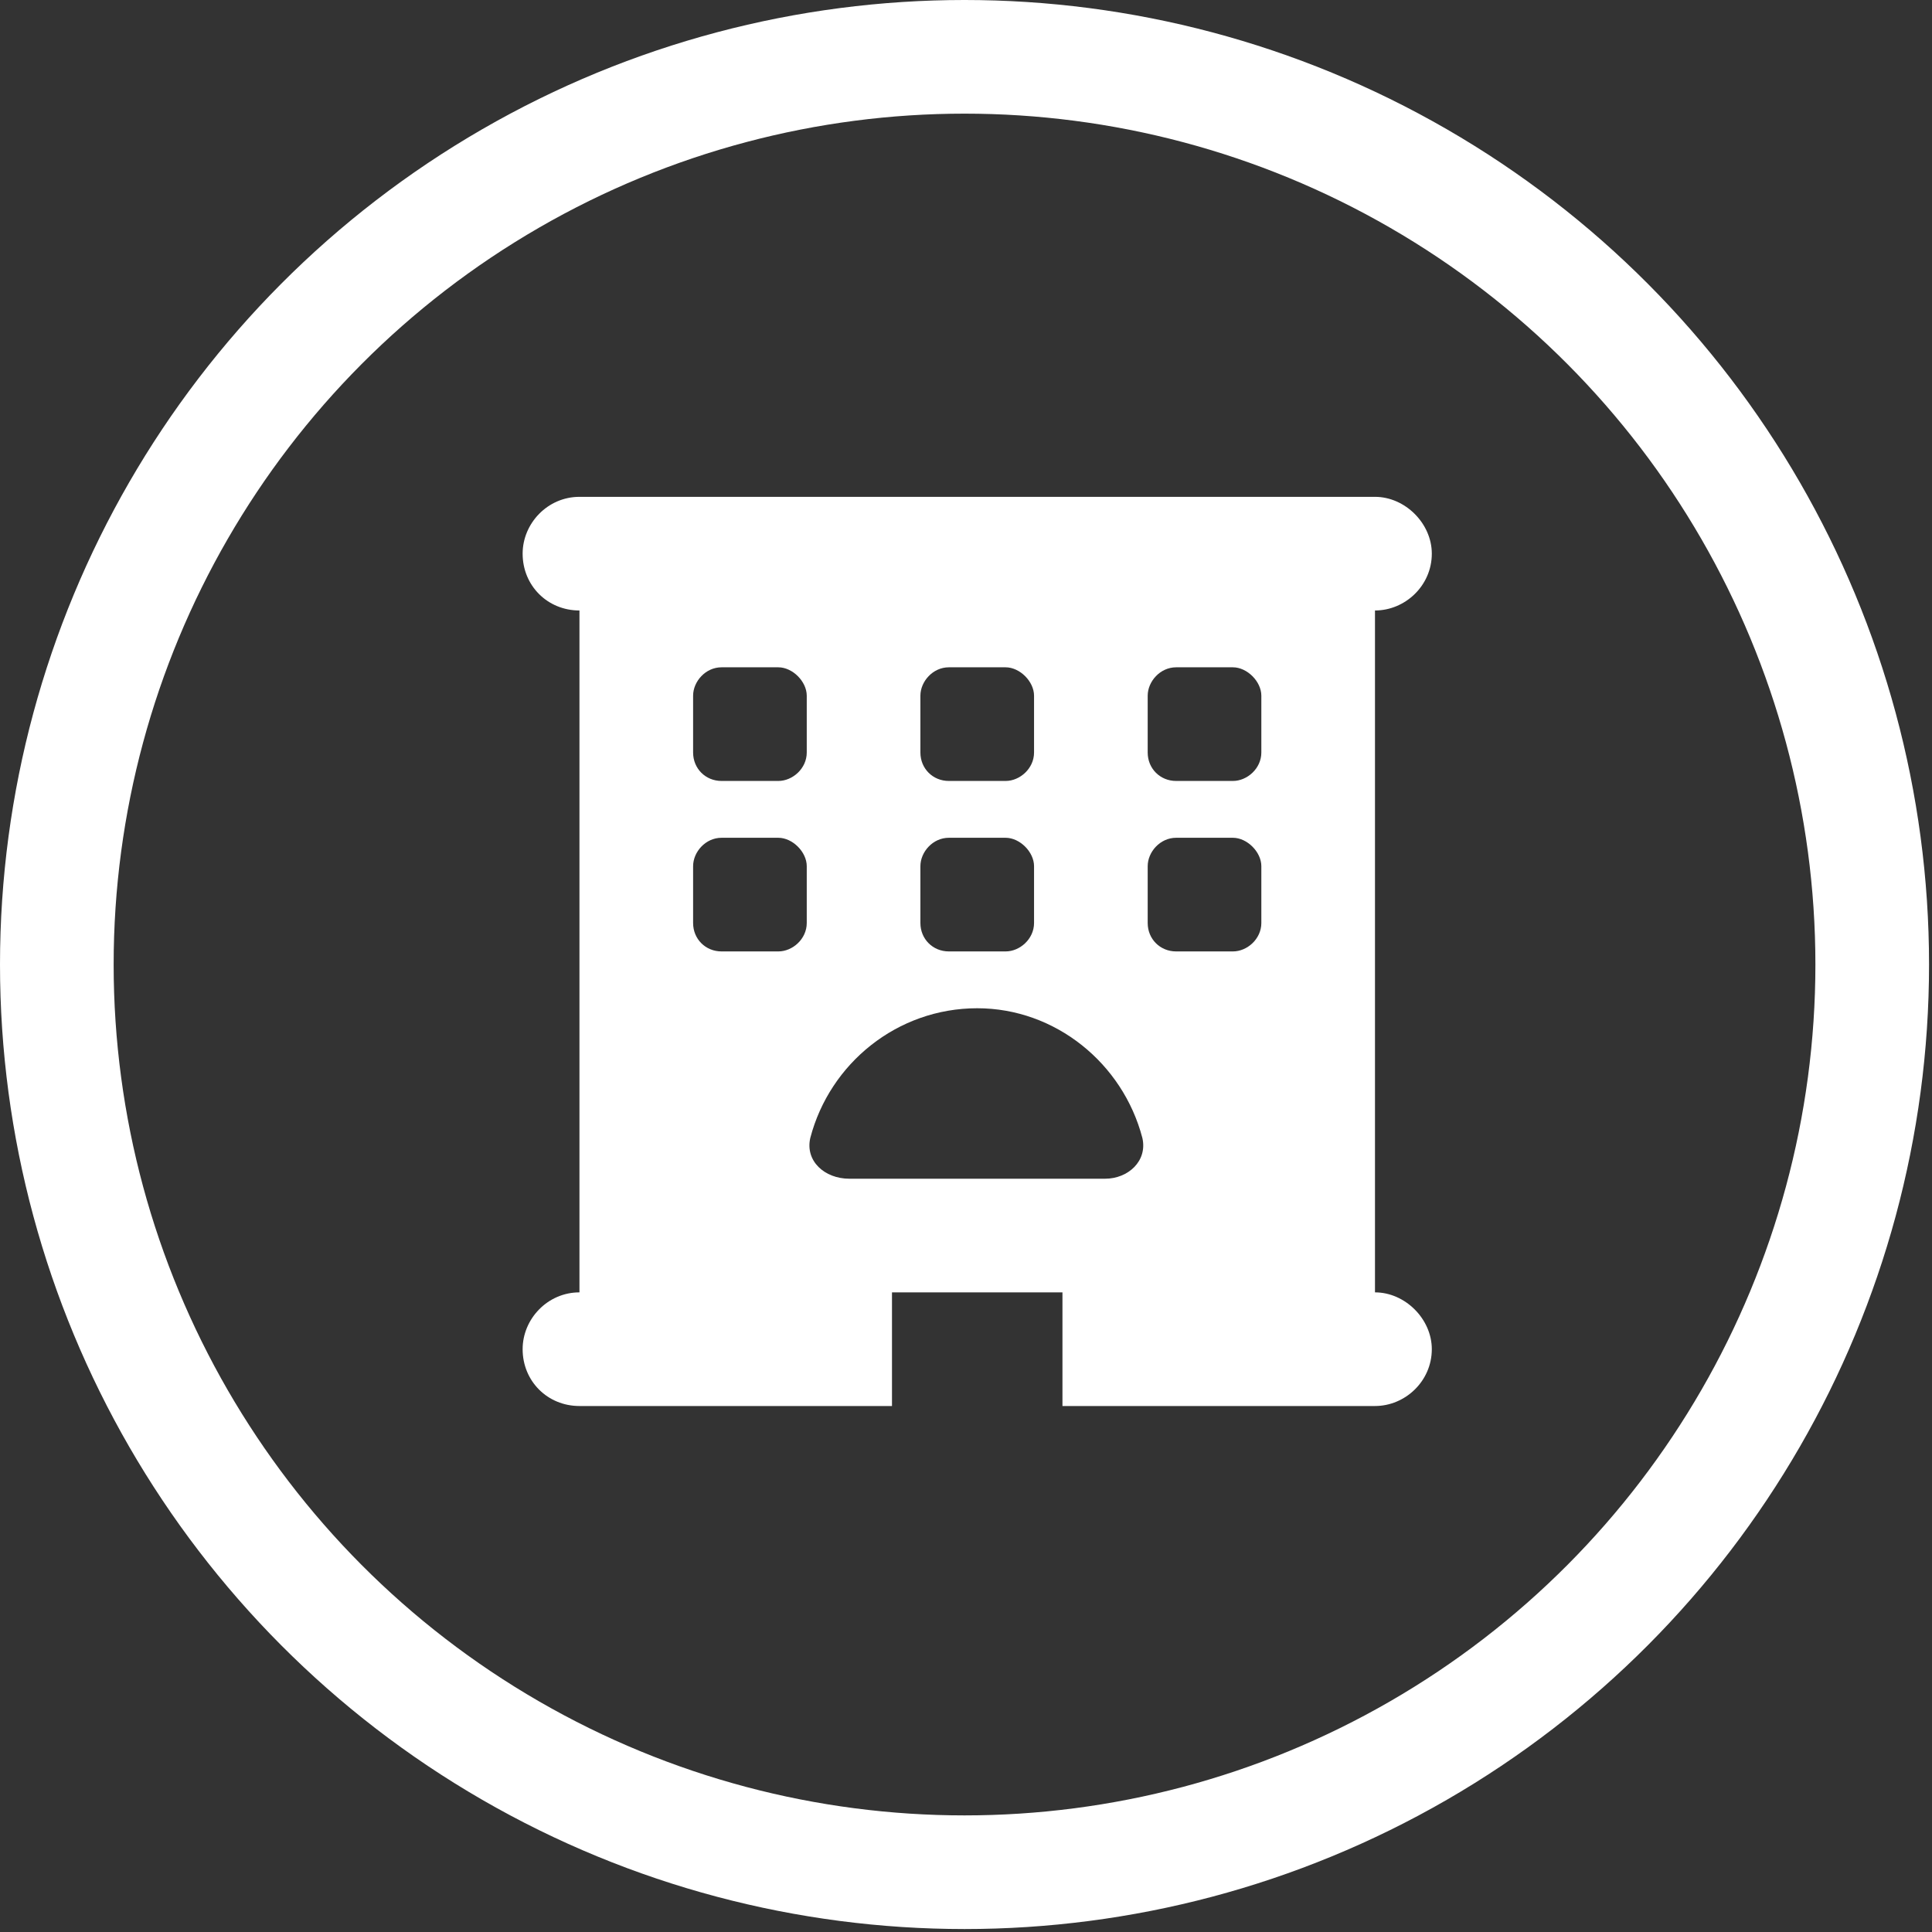
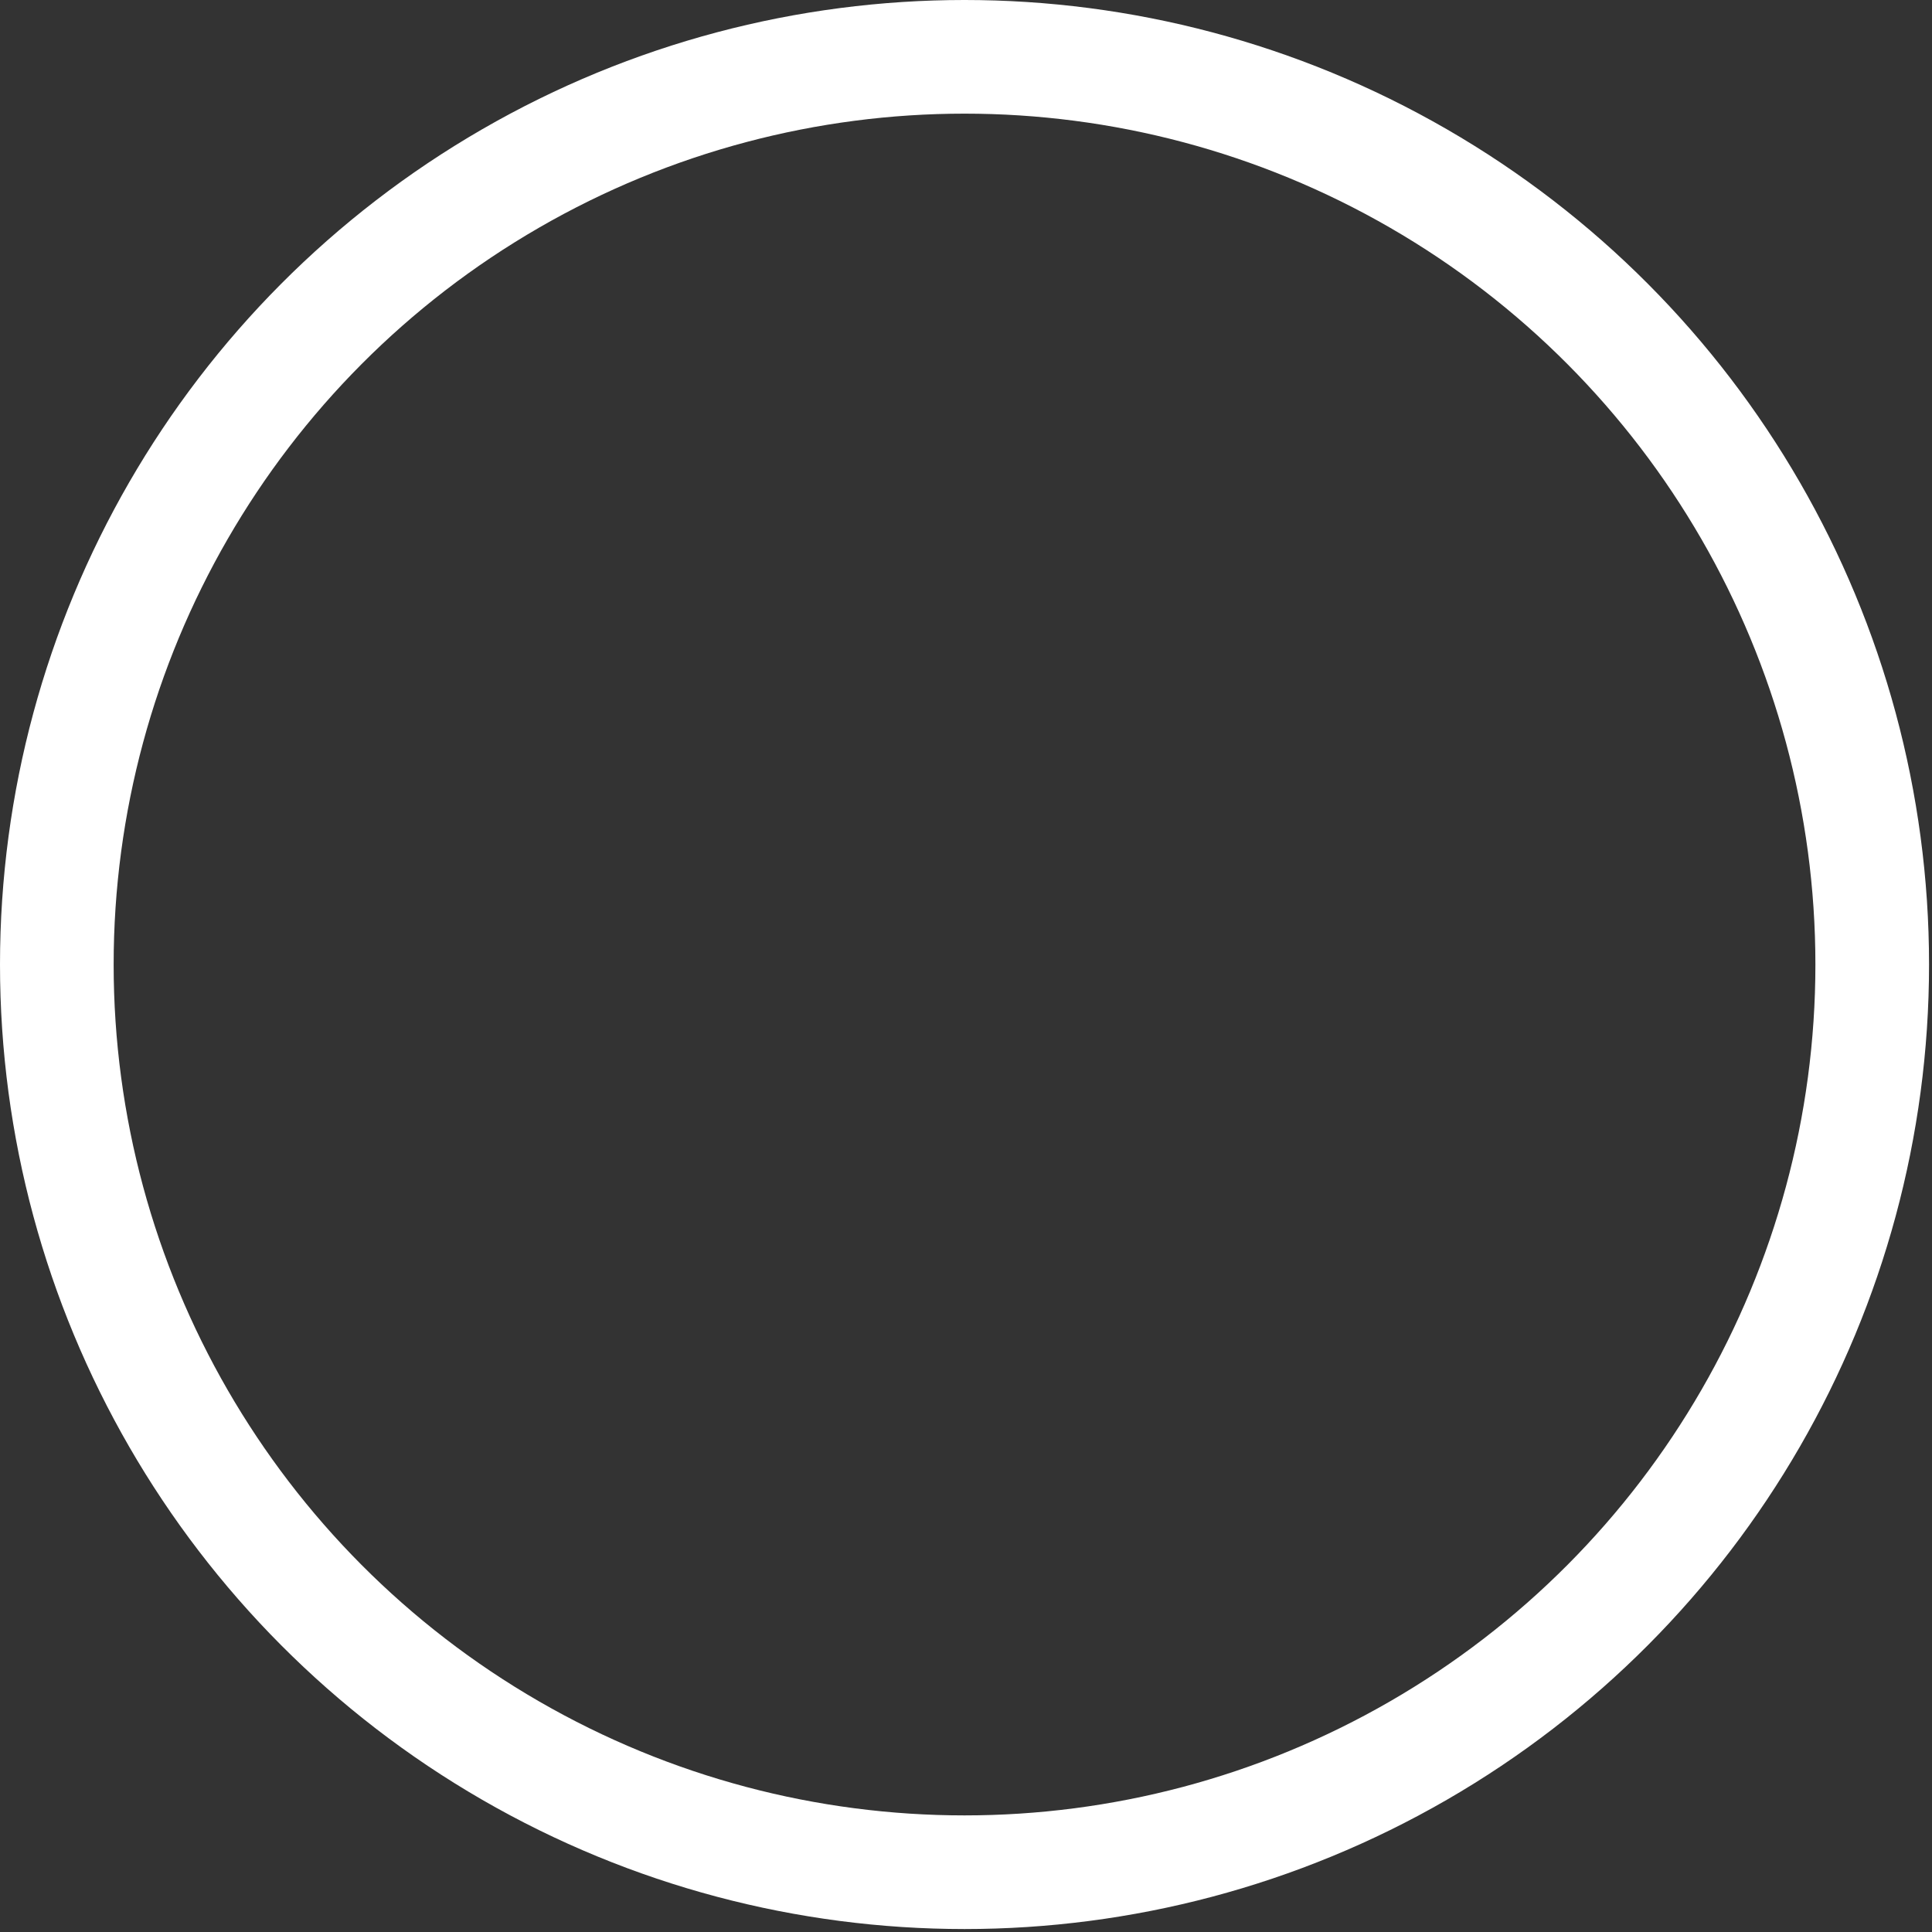
<svg xmlns="http://www.w3.org/2000/svg" width="68" height="68" viewBox="0 0 68 68" fill="none">
  <rect x="0" y="0" width="68" height="68" fill="#333333" stroke="none" />
  <circle cx="33.948" cy="33.948" r="31.948" stroke="white" stroke-width="4" />
-   <path d="M48.395 17.487C49.457 17.487 50.395 18.425 50.395 19.487C50.395 20.612 49.457 21.487 48.395 21.487V45.487C49.457 45.487 50.395 46.425 50.395 47.487C50.395 48.612 49.457 49.487 48.395 49.487H37.395V45.487H31.395V49.487H20.395C19.27 49.487 18.395 48.612 18.395 47.487C18.395 46.425 19.27 45.487 20.395 45.487V21.487C19.27 21.487 18.395 20.612 18.395 19.487C18.395 18.425 19.27 17.487 20.395 17.487H48.395ZM25.395 23.487C24.832 23.487 24.395 23.987 24.395 24.487V26.487C24.395 27.05 24.832 27.487 25.395 27.487H27.395C27.895 27.487 28.395 27.05 28.395 26.487V24.487C28.395 23.987 27.895 23.487 27.395 23.487H25.395ZM32.395 26.487C32.395 27.05 32.832 27.487 33.395 27.487H35.395C35.895 27.487 36.395 27.05 36.395 26.487V24.487C36.395 23.987 35.895 23.487 35.395 23.487H33.395C32.832 23.487 32.395 23.987 32.395 24.487V26.487ZM41.395 23.487C40.832 23.487 40.395 23.987 40.395 24.487V26.487C40.395 27.05 40.832 27.487 41.395 27.487H43.395C43.895 27.487 44.395 27.05 44.395 26.487V24.487C44.395 23.987 43.895 23.487 43.395 23.487H41.395ZM24.395 32.487C24.395 33.05 24.832 33.487 25.395 33.487H27.395C27.895 33.487 28.395 33.05 28.395 32.487V30.487C28.395 29.987 27.895 29.487 27.395 29.487H25.395C24.832 29.487 24.395 29.987 24.395 30.487V32.487ZM33.395 29.487C32.832 29.487 32.395 29.987 32.395 30.487V32.487C32.395 33.05 32.832 33.487 33.395 33.487H35.395C35.895 33.487 36.395 33.05 36.395 32.487V30.487C36.395 29.987 35.895 29.487 35.395 29.487H33.395ZM40.395 32.487C40.395 33.05 40.832 33.487 41.395 33.487H43.395C43.895 33.487 44.395 33.05 44.395 32.487V30.487C44.395 29.987 43.895 29.487 43.395 29.487H41.395C40.832 29.487 40.395 29.987 40.395 30.487V32.487ZM34.395 35.487C31.582 35.487 29.207 37.425 28.52 40.05C28.332 40.862 29.02 41.487 29.895 41.487H38.895C39.707 41.487 40.395 40.862 40.207 40.05C39.52 37.425 37.145 35.487 34.395 35.487Z" fill="white" />
</svg>